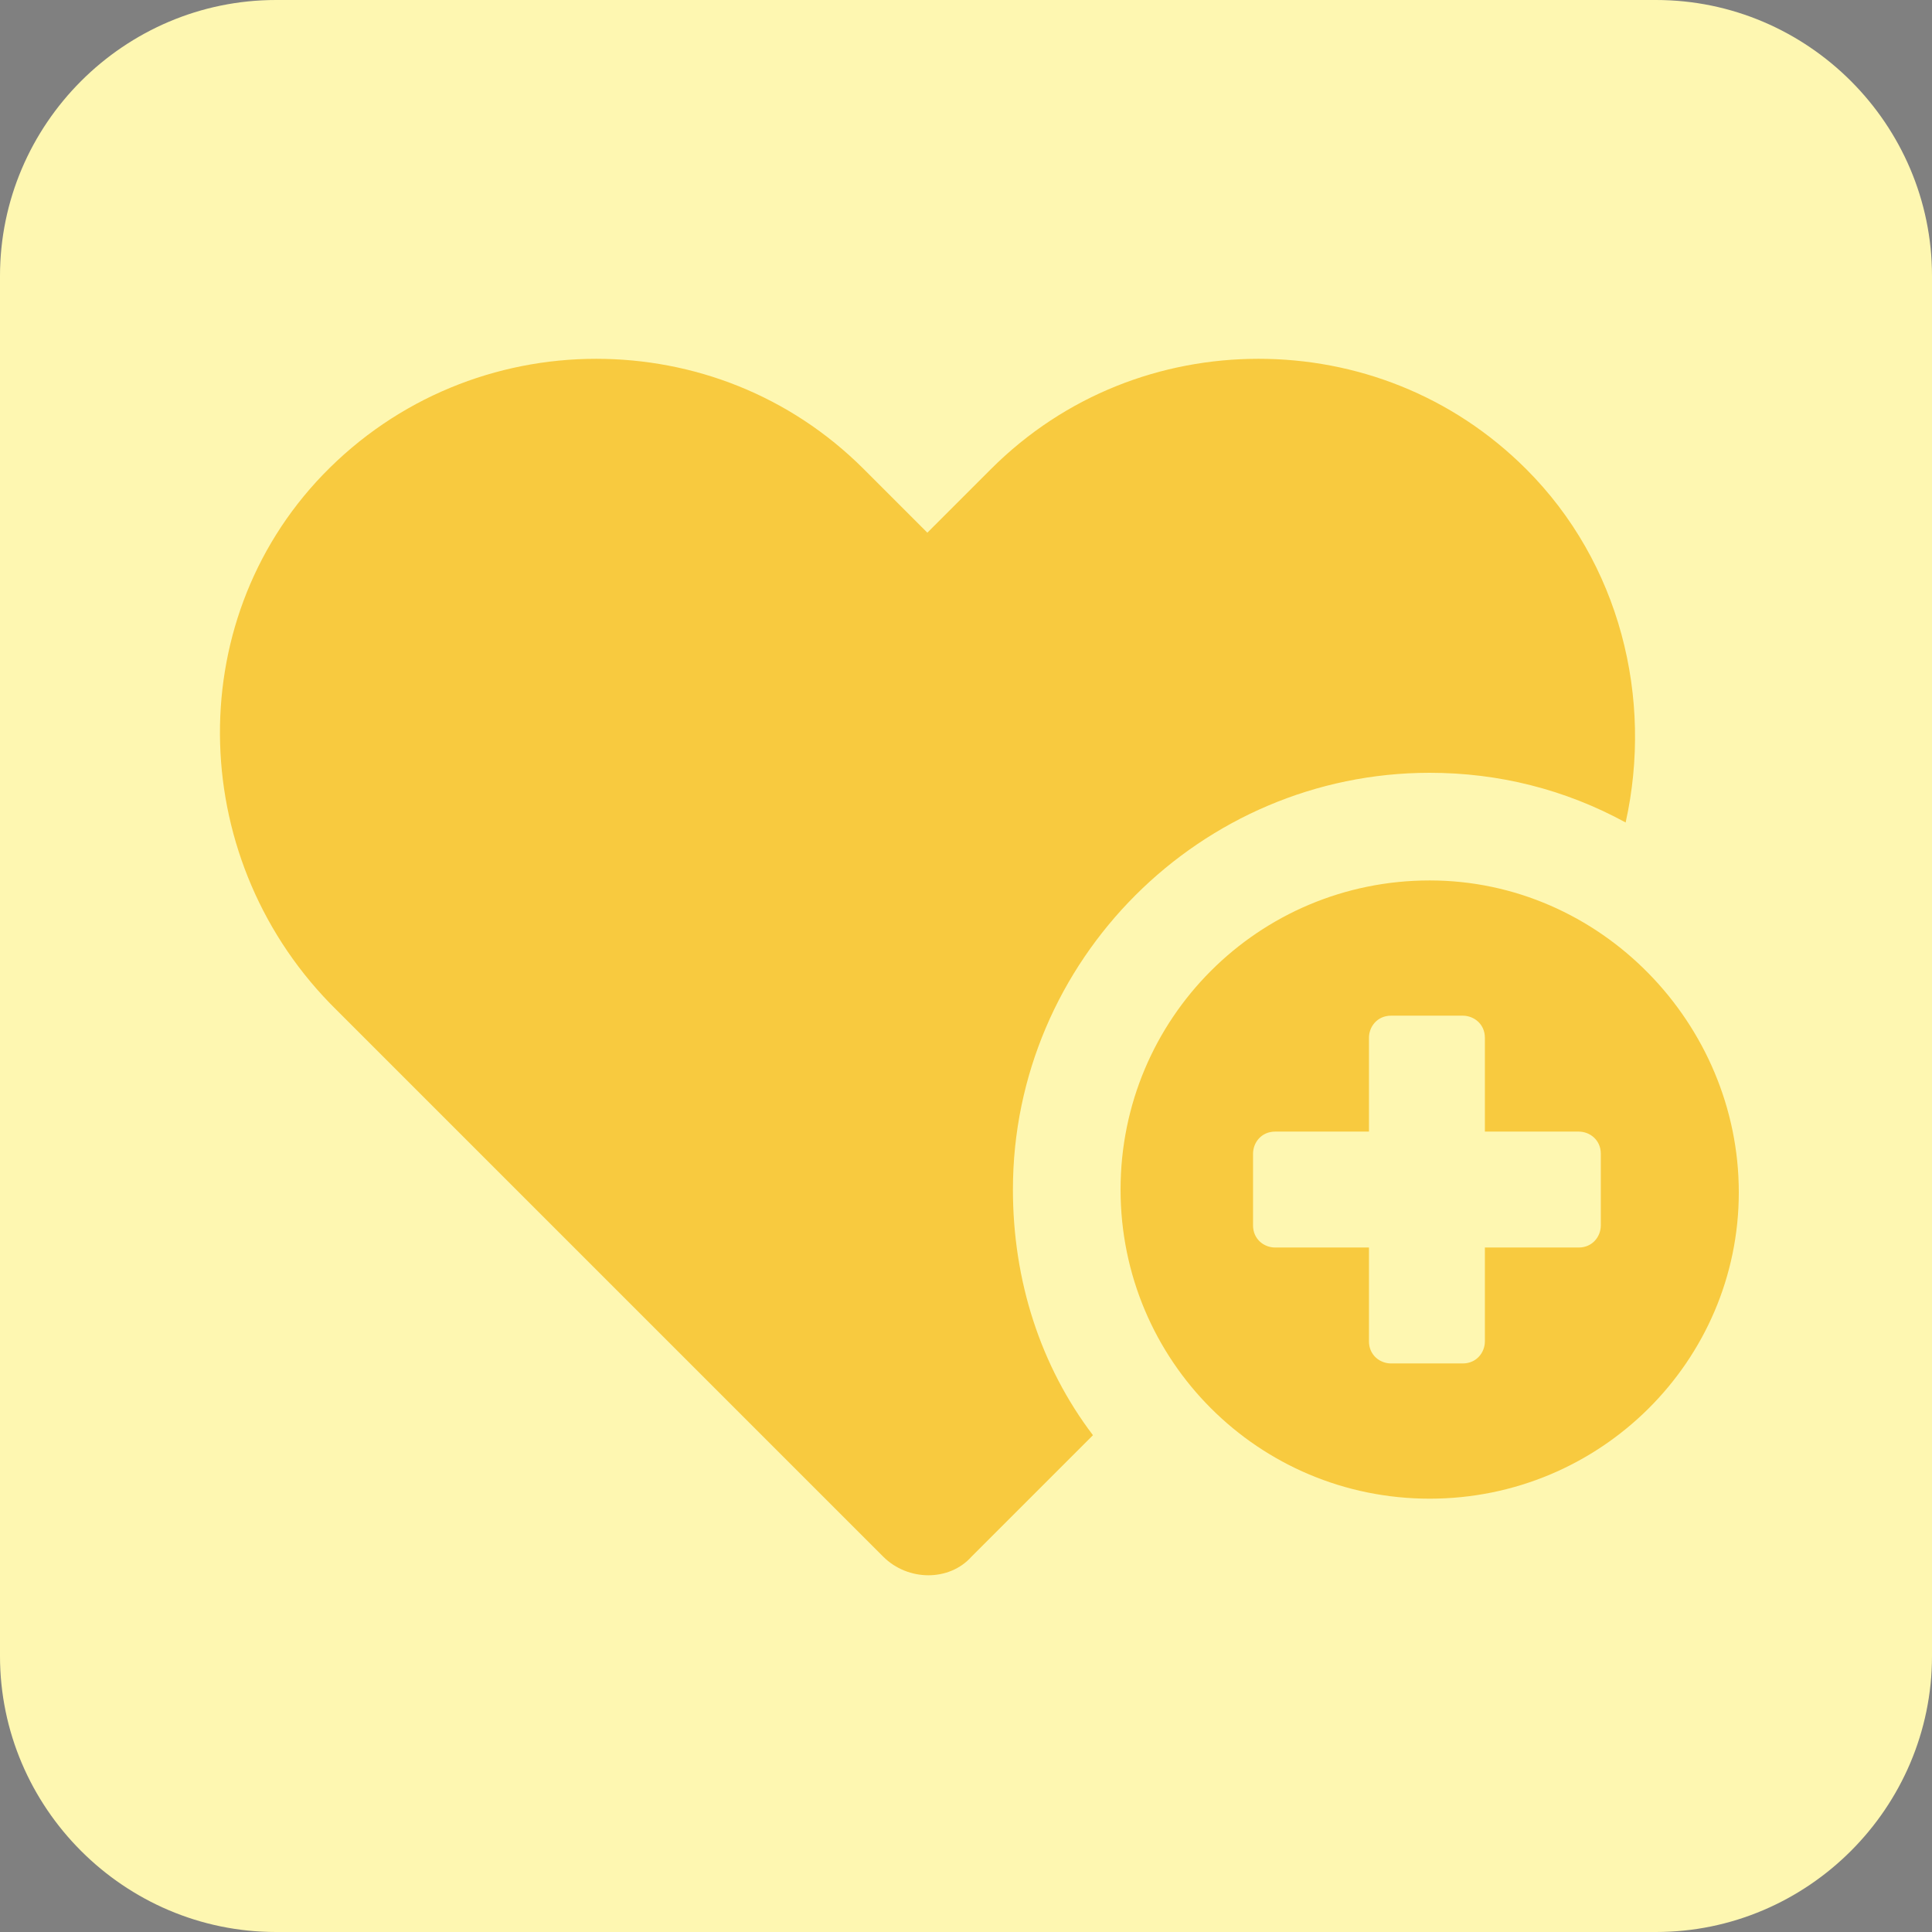
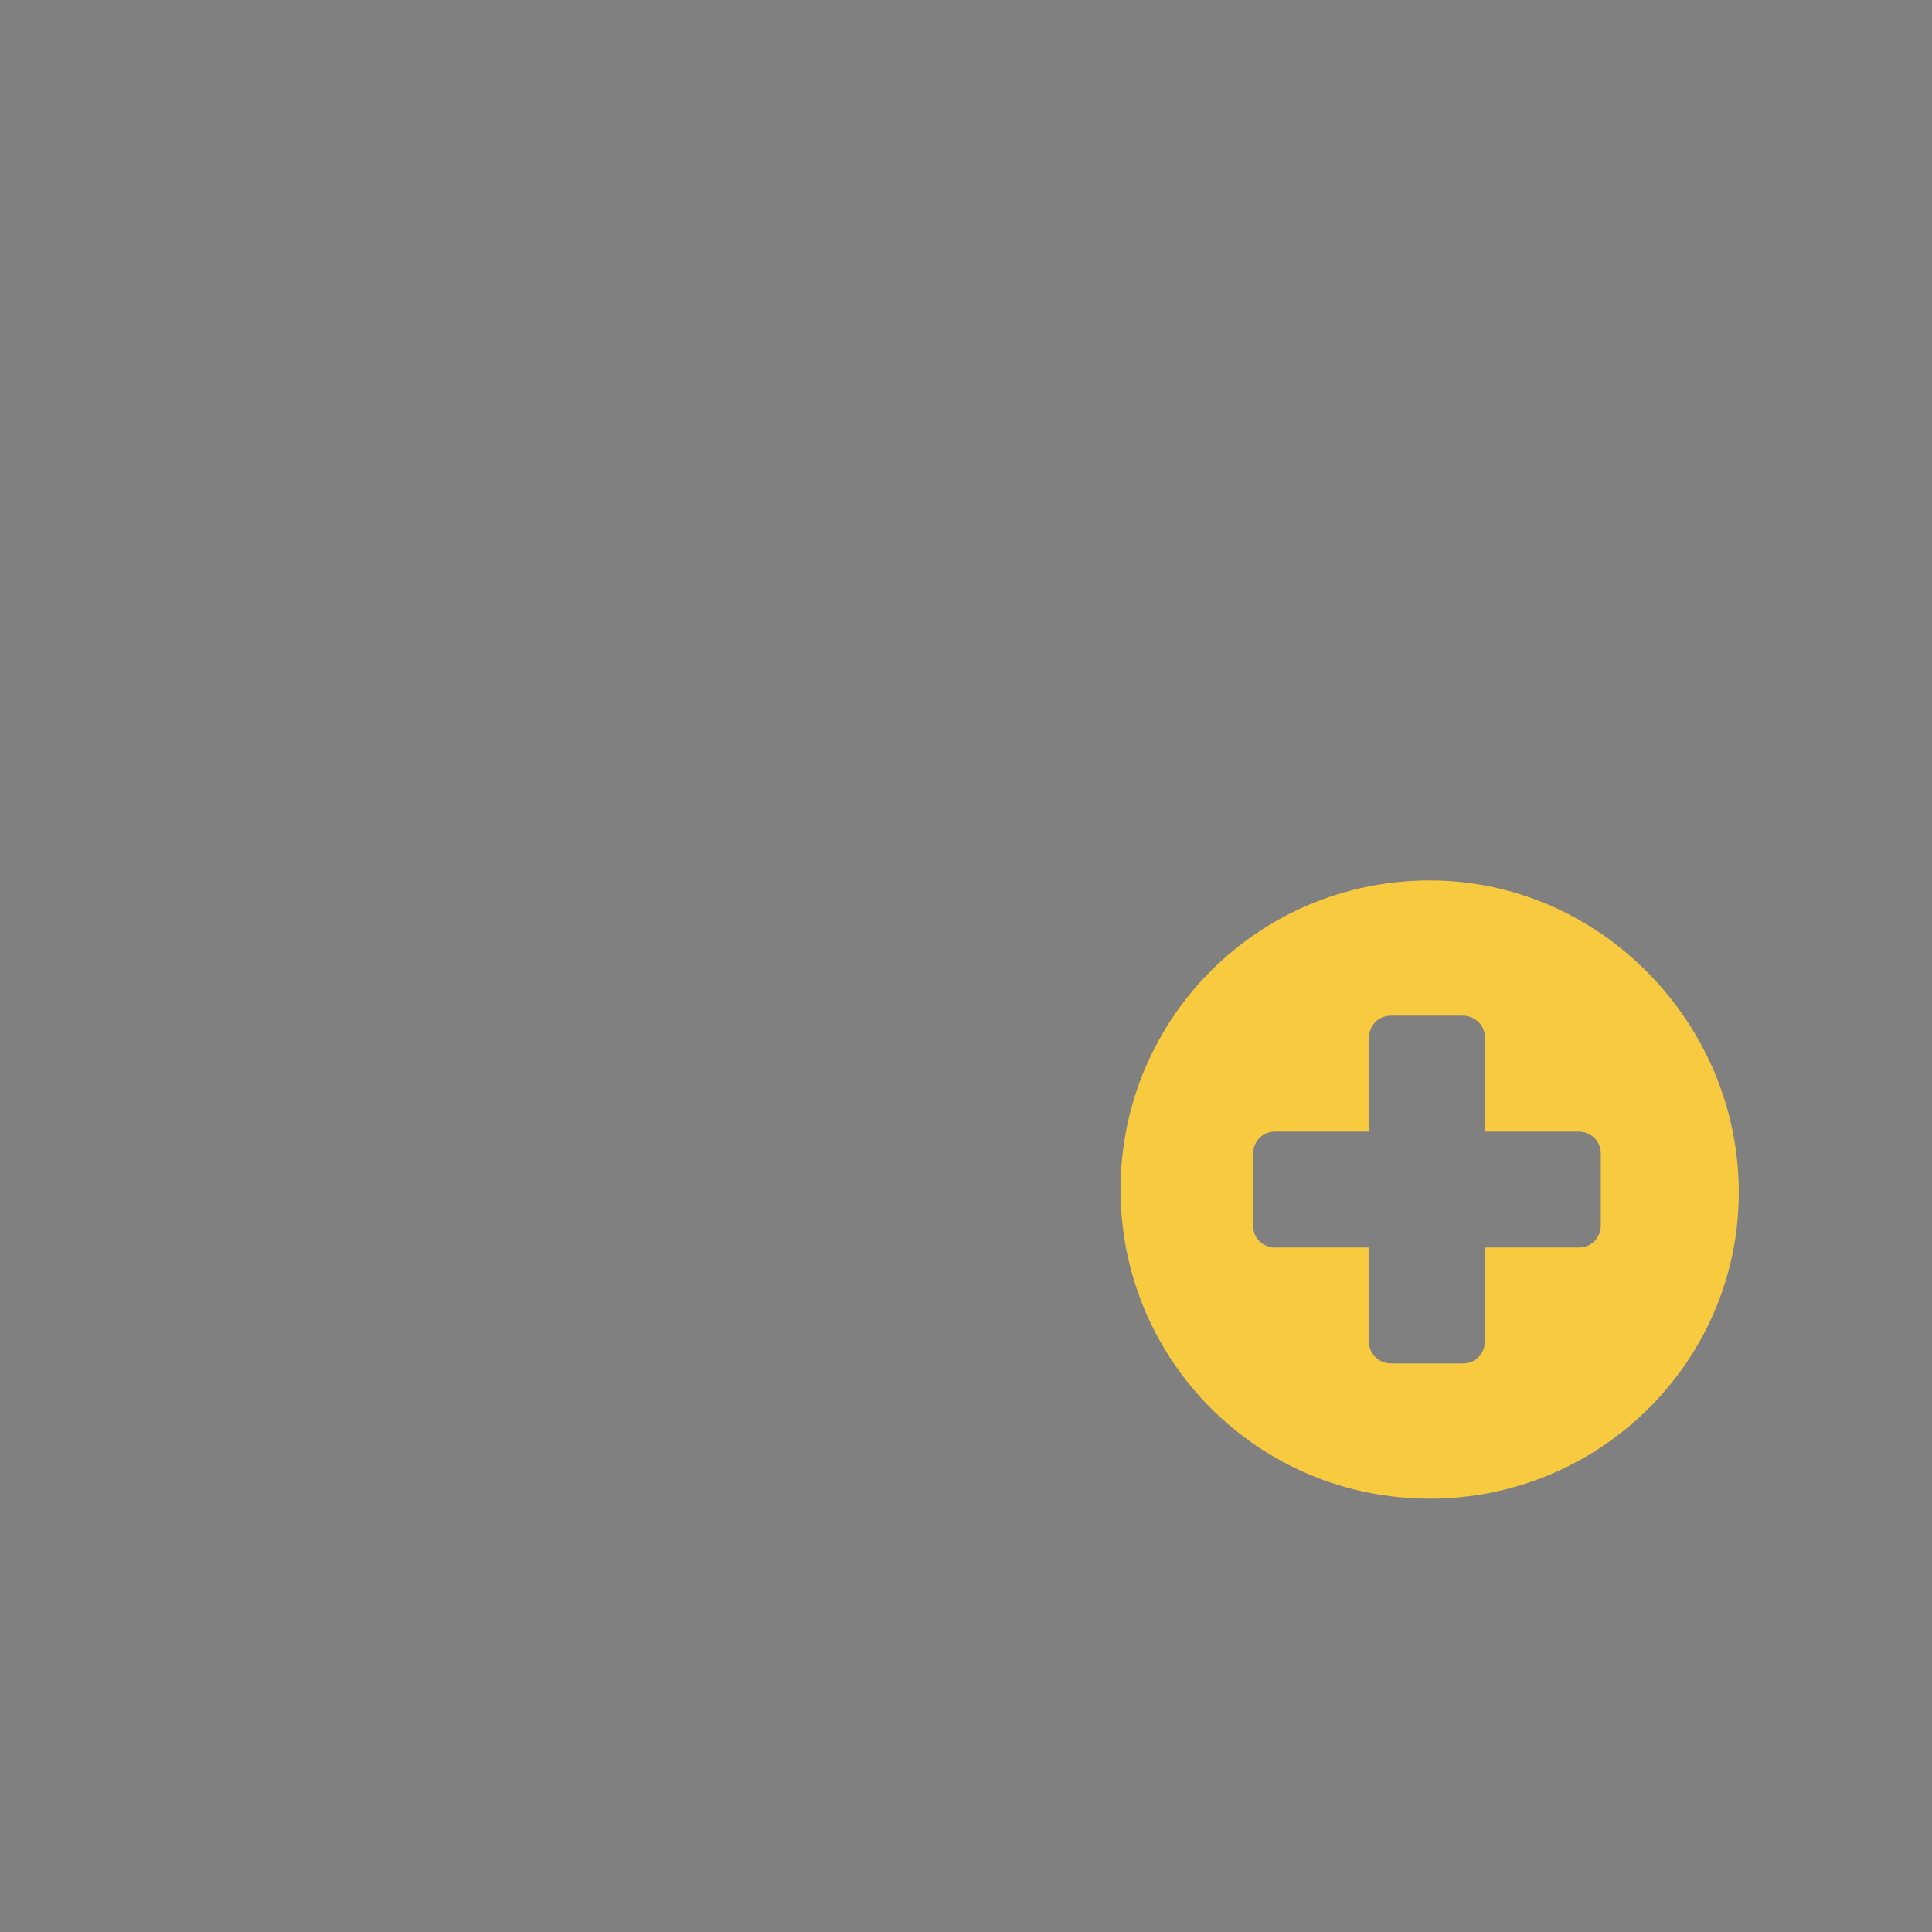
<svg xmlns="http://www.w3.org/2000/svg" version="1.1" id="Layer_1" x="0px" y="0px" viewBox="0 0 70 70" style="enable-background:new 0 0 70 70;" xml:space="preserve">
  <rect x="0" y="0" width="70" height="70" fill="#808080" stroke="none" />
  <style type="text/css">
	.st0{fill:#FEF7B1;}
	.st1{stroke:#FFFFFF;stroke-width:3.798;}
	.st2{fill:#F8CA3F;}
</style>
  <g>
-     <path class="st0" d="M60,70H10C4.5,70,0,65.5,0,60V10C0,4.5,4.5,0,10,0h50c5.5,0,10,4.5,10,10v50C70,65.5,65.5,70,60,70z" />
-   </g>
-   <path class="st1" d="M16.7,40.3" />
+     </g>
  <g>
-     <path class="st2" d="M51.8,28c2.5,0,4.9,0.6,7.1,1.8c1-4.5-0.2-9.4-3.6-12.8c-2.7-2.7-6.2-4-9.7-4c-3.5,0-7,1.3-9.7,4l-2.3,2.3   L31.3,17c-2.7-2.7-6.2-4-9.7-4c-3.6,0-7.2,1.4-9.9,4.2c-5.2,5.4-4.9,14.1,0.5,19.4L32,56.4c0.9,0.9,2.4,0.9,3.2,0l4.4-4.4   c-1.9-2.5-2.9-5.6-2.9-8.9C36.7,34.8,43.5,28,51.8,28z" />
    <path class="st2" d="M51.8,31.9c-6.2,0-11.2,5-11.2,11.2s5,11.2,11.2,11.2S63,49.3,63,43.2S58,31.9,51.8,31.9z M58,44.4   c0,0.4-0.3,0.8-0.8,0.8h-3.4v3.4c0,0.4-0.3,0.8-0.8,0.8h-2.6c-0.4,0-0.8-0.3-0.8-0.8v-3.4h-3.4c-0.4,0-0.8-0.3-0.8-0.8v-2.6   c0-0.4,0.3-0.8,0.8-0.8h3.4v-3.4c0-0.4,0.3-0.8,0.8-0.8h2.6c0.4,0,0.8,0.3,0.8,0.8v3.4h3.4c0.4,0,0.8,0.3,0.8,0.8V44.4z" />
  </g>
</svg>